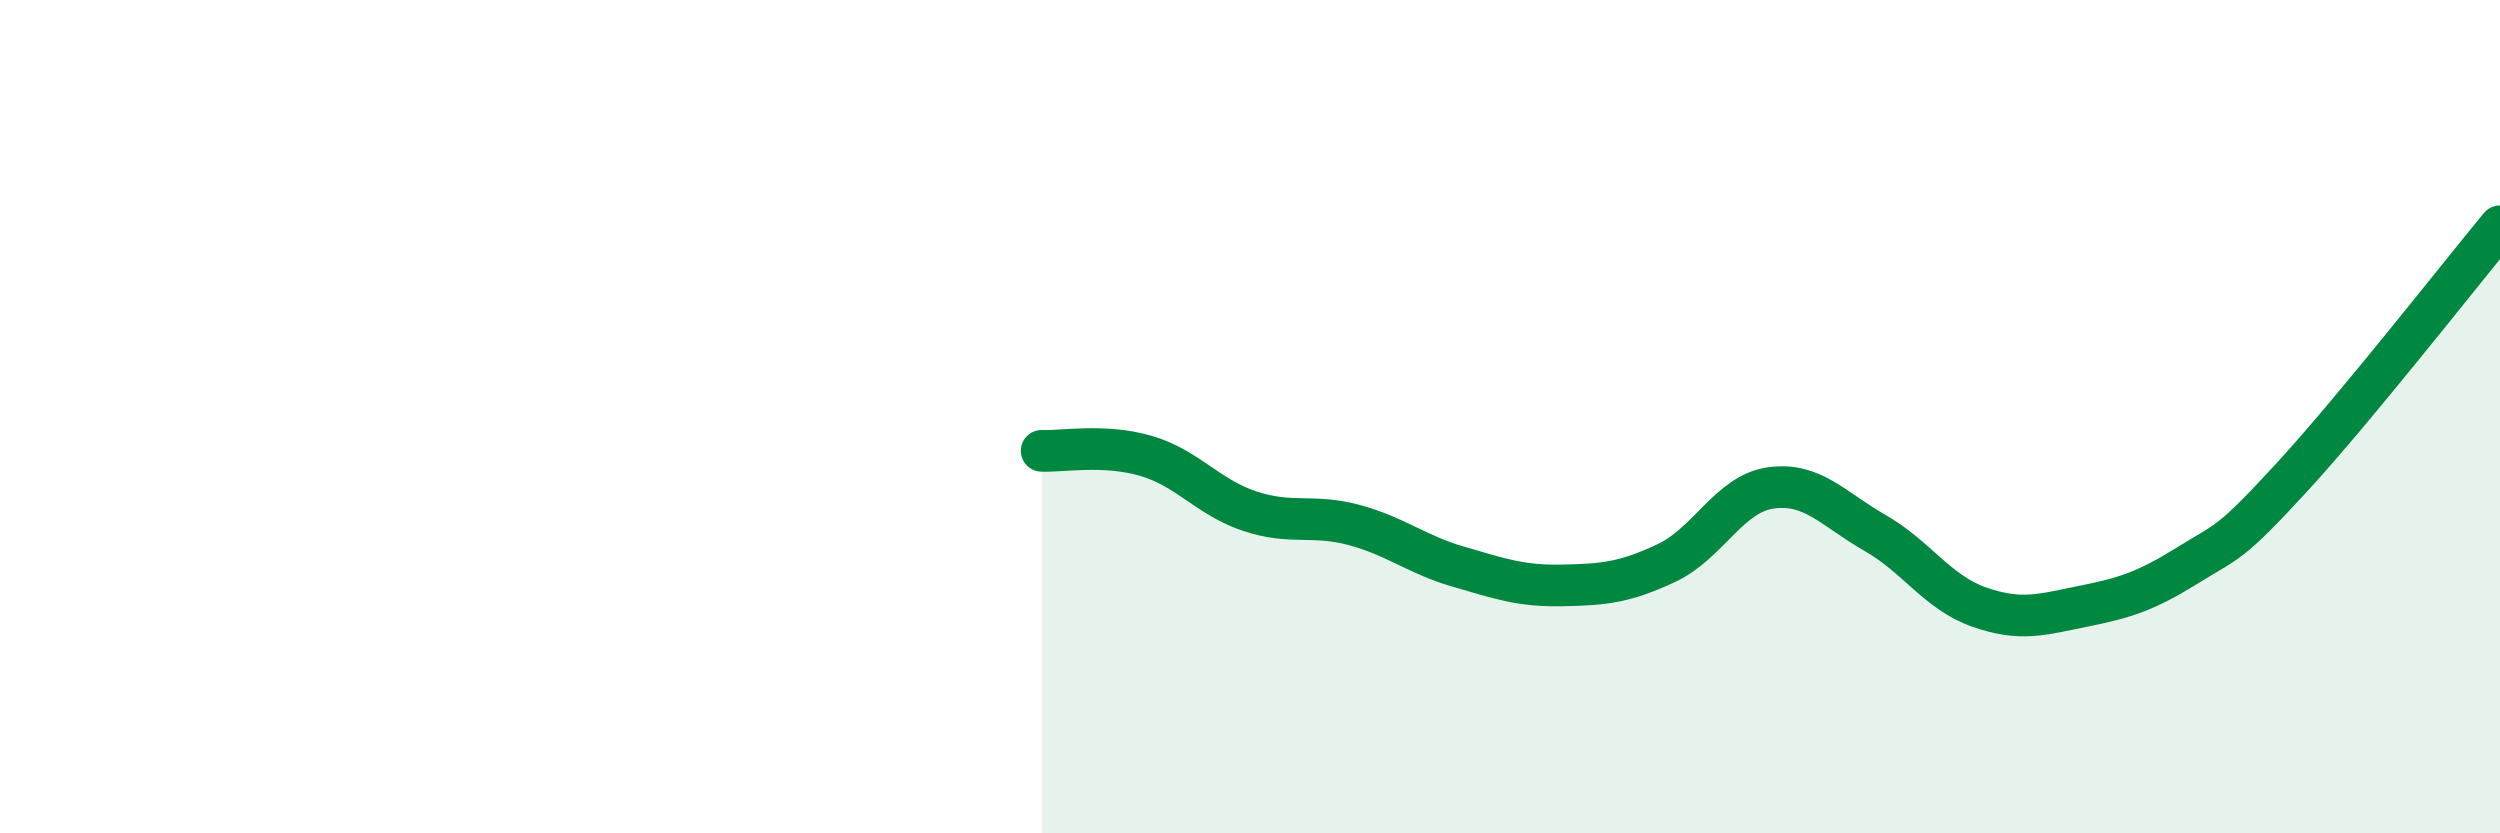
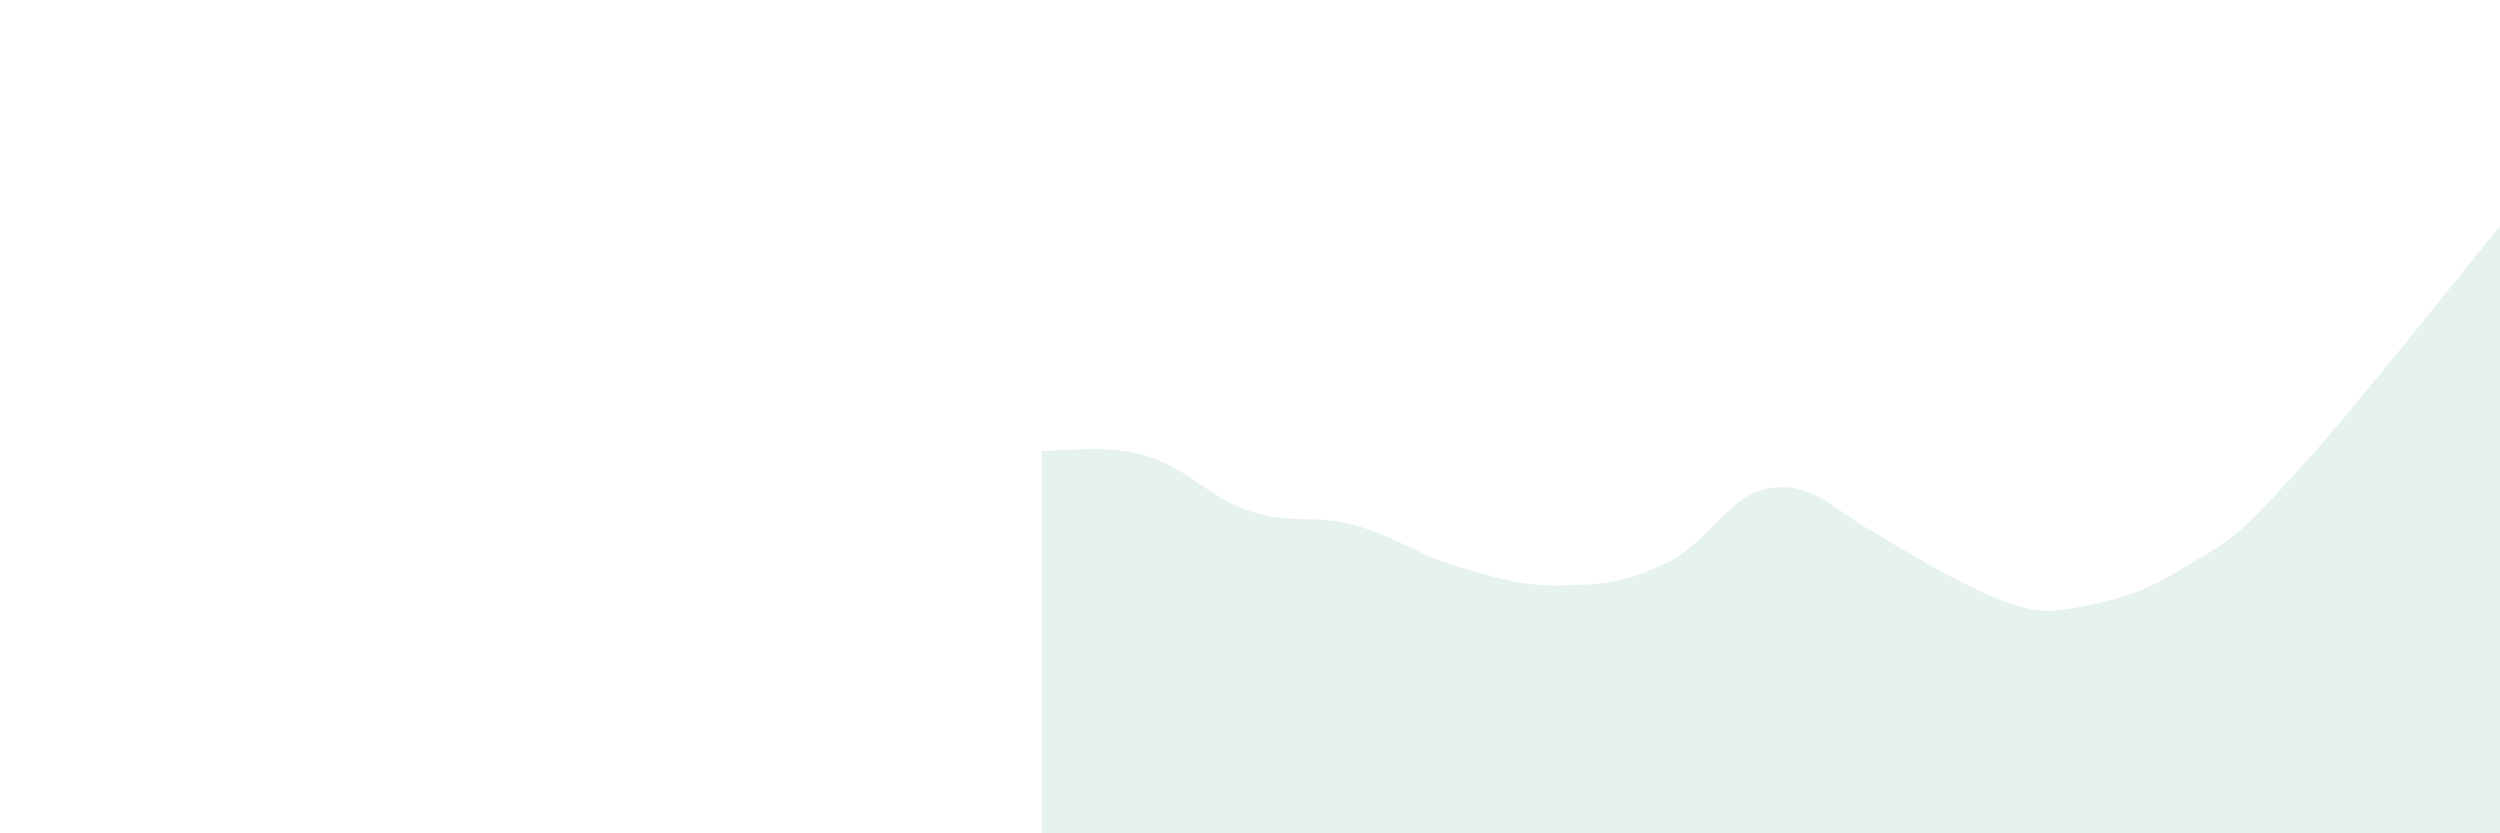
<svg xmlns="http://www.w3.org/2000/svg" width="60" height="20" viewBox="0 0 60 20">
-   <path d="M 25,10.82 C 25.5,10.84 26.5,10.65 27.5,10.94 C 28.5,11.23 29,11.94 30,12.27 C 31,12.6 31.5,12.33 32.5,12.6 C 33.5,12.87 34,13.31 35,13.6 C 36,13.89 36.5,14.07 37.5,14.05 C 38.5,14.03 39,13.98 40,13.51 C 41,13.04 41.5,11.85 42.5,11.71 C 43.5,11.57 44,12.22 45,12.79 C 46,13.36 46.5,14.22 47.5,14.57 C 48.5,14.92 49,14.75 50,14.55 C 51,14.35 51.5,14.19 52.5,13.57 C 53.5,12.95 53.5,13.09 55,11.46 C 56.5,9.83 59,6.64 60,5.43L60 20L25 20Z" fill="#008740" opacity="0.1" stroke-linecap="round" stroke-linejoin="round" />
-   <path d="M 25,10.82 C 25.5,10.84 26.5,10.65 27.5,10.94 C 28.5,11.23 29,11.94 30,12.27 C 31,12.6 31.5,12.33 32.5,12.6 C 33.5,12.87 34,13.31 35,13.6 C 36,13.89 36.5,14.07 37.5,14.05 C 38.5,14.03 39,13.98 40,13.51 C 41,13.04 41.5,11.85 42.5,11.71 C 43.5,11.57 44,12.22 45,12.79 C 46,13.36 46.5,14.22 47.5,14.57 C 48.5,14.92 49,14.75 50,14.55 C 51,14.35 51.5,14.19 52.5,13.57 C 53.5,12.95 53.5,13.09 55,11.46 C 56.5,9.83 59,6.64 60,5.43" stroke="#008740" stroke-width="1" fill="none" stroke-linecap="round" stroke-linejoin="round" />
+   <path d="M 25,10.82 C 25.5,10.84 26.5,10.65 27.5,10.94 C 28.5,11.23 29,11.94 30,12.27 C 31,12.6 31.5,12.33 32.5,12.6 C 33.5,12.87 34,13.31 35,13.6 C 36,13.89 36.5,14.07 37.5,14.05 C 38.5,14.03 39,13.98 40,13.51 C 41,13.04 41.5,11.85 42.5,11.71 C 43.5,11.57 44,12.22 45,12.79 C 48.5,14.92 49,14.75 50,14.55 C 51,14.35 51.5,14.19 52.5,13.57 C 53.5,12.95 53.5,13.09 55,11.46 C 56.5,9.83 59,6.64 60,5.43L60 20L25 20Z" fill="#008740" opacity="0.1" stroke-linecap="round" stroke-linejoin="round" />
</svg>